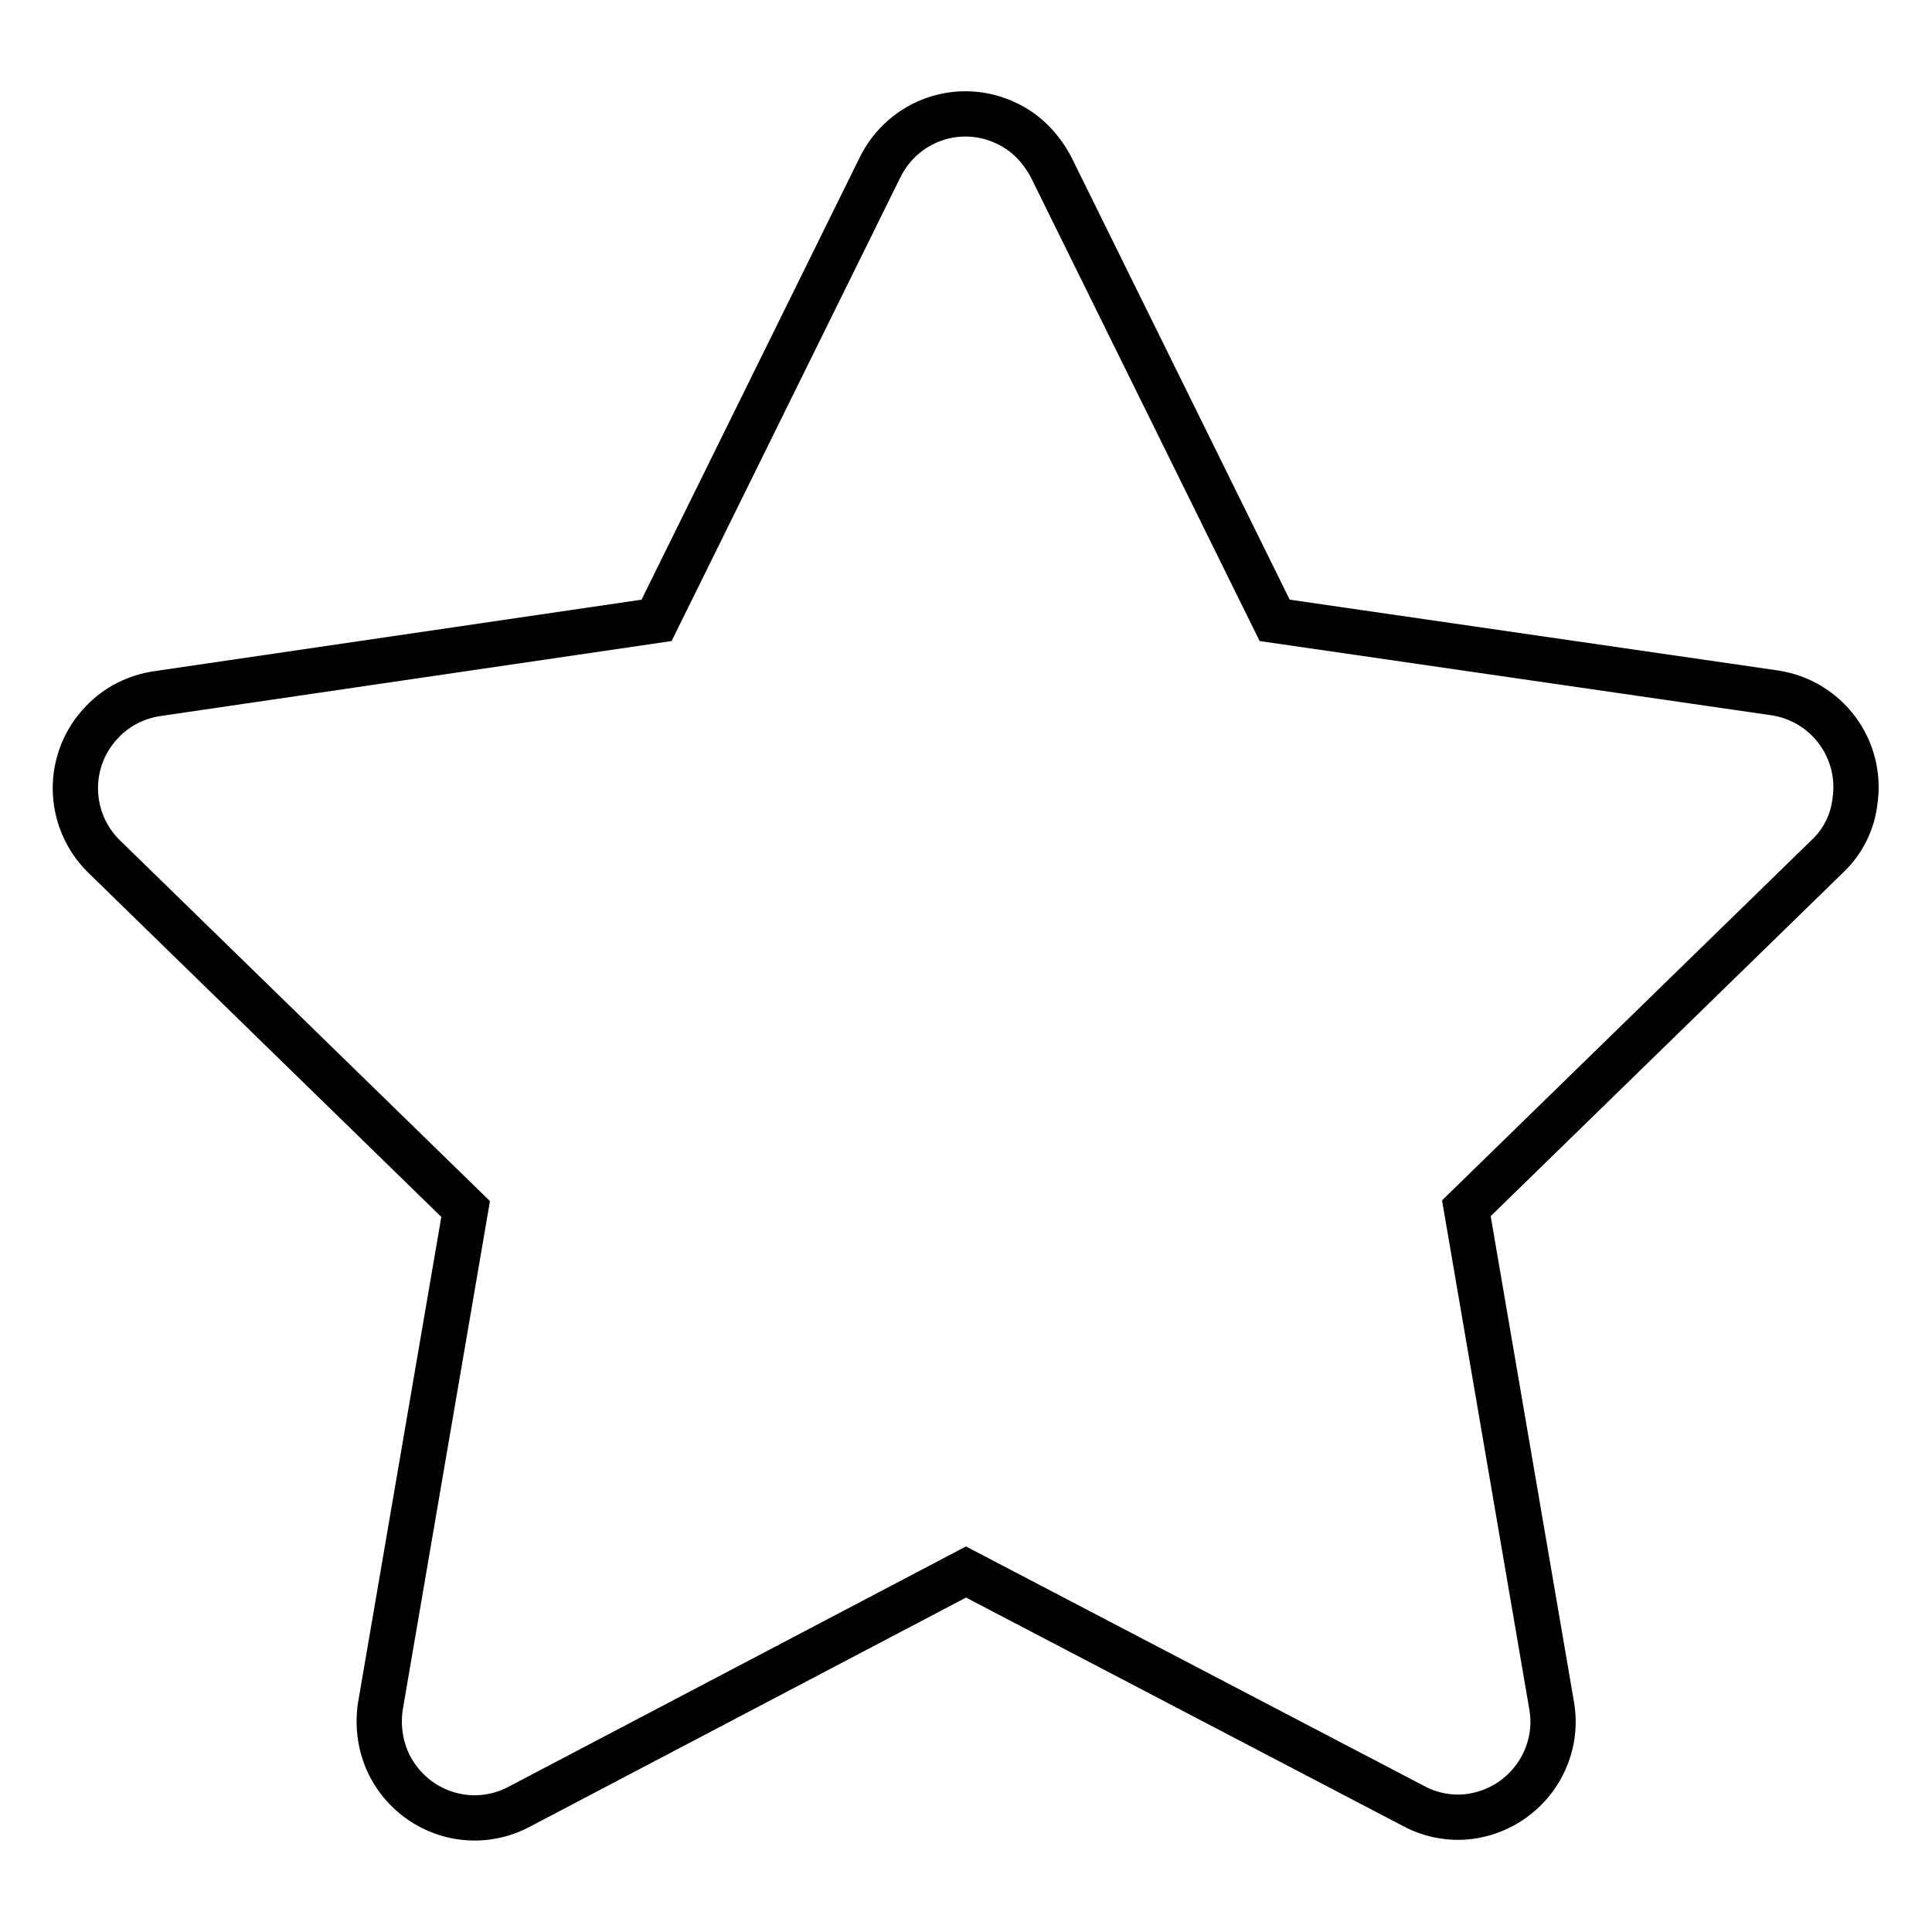
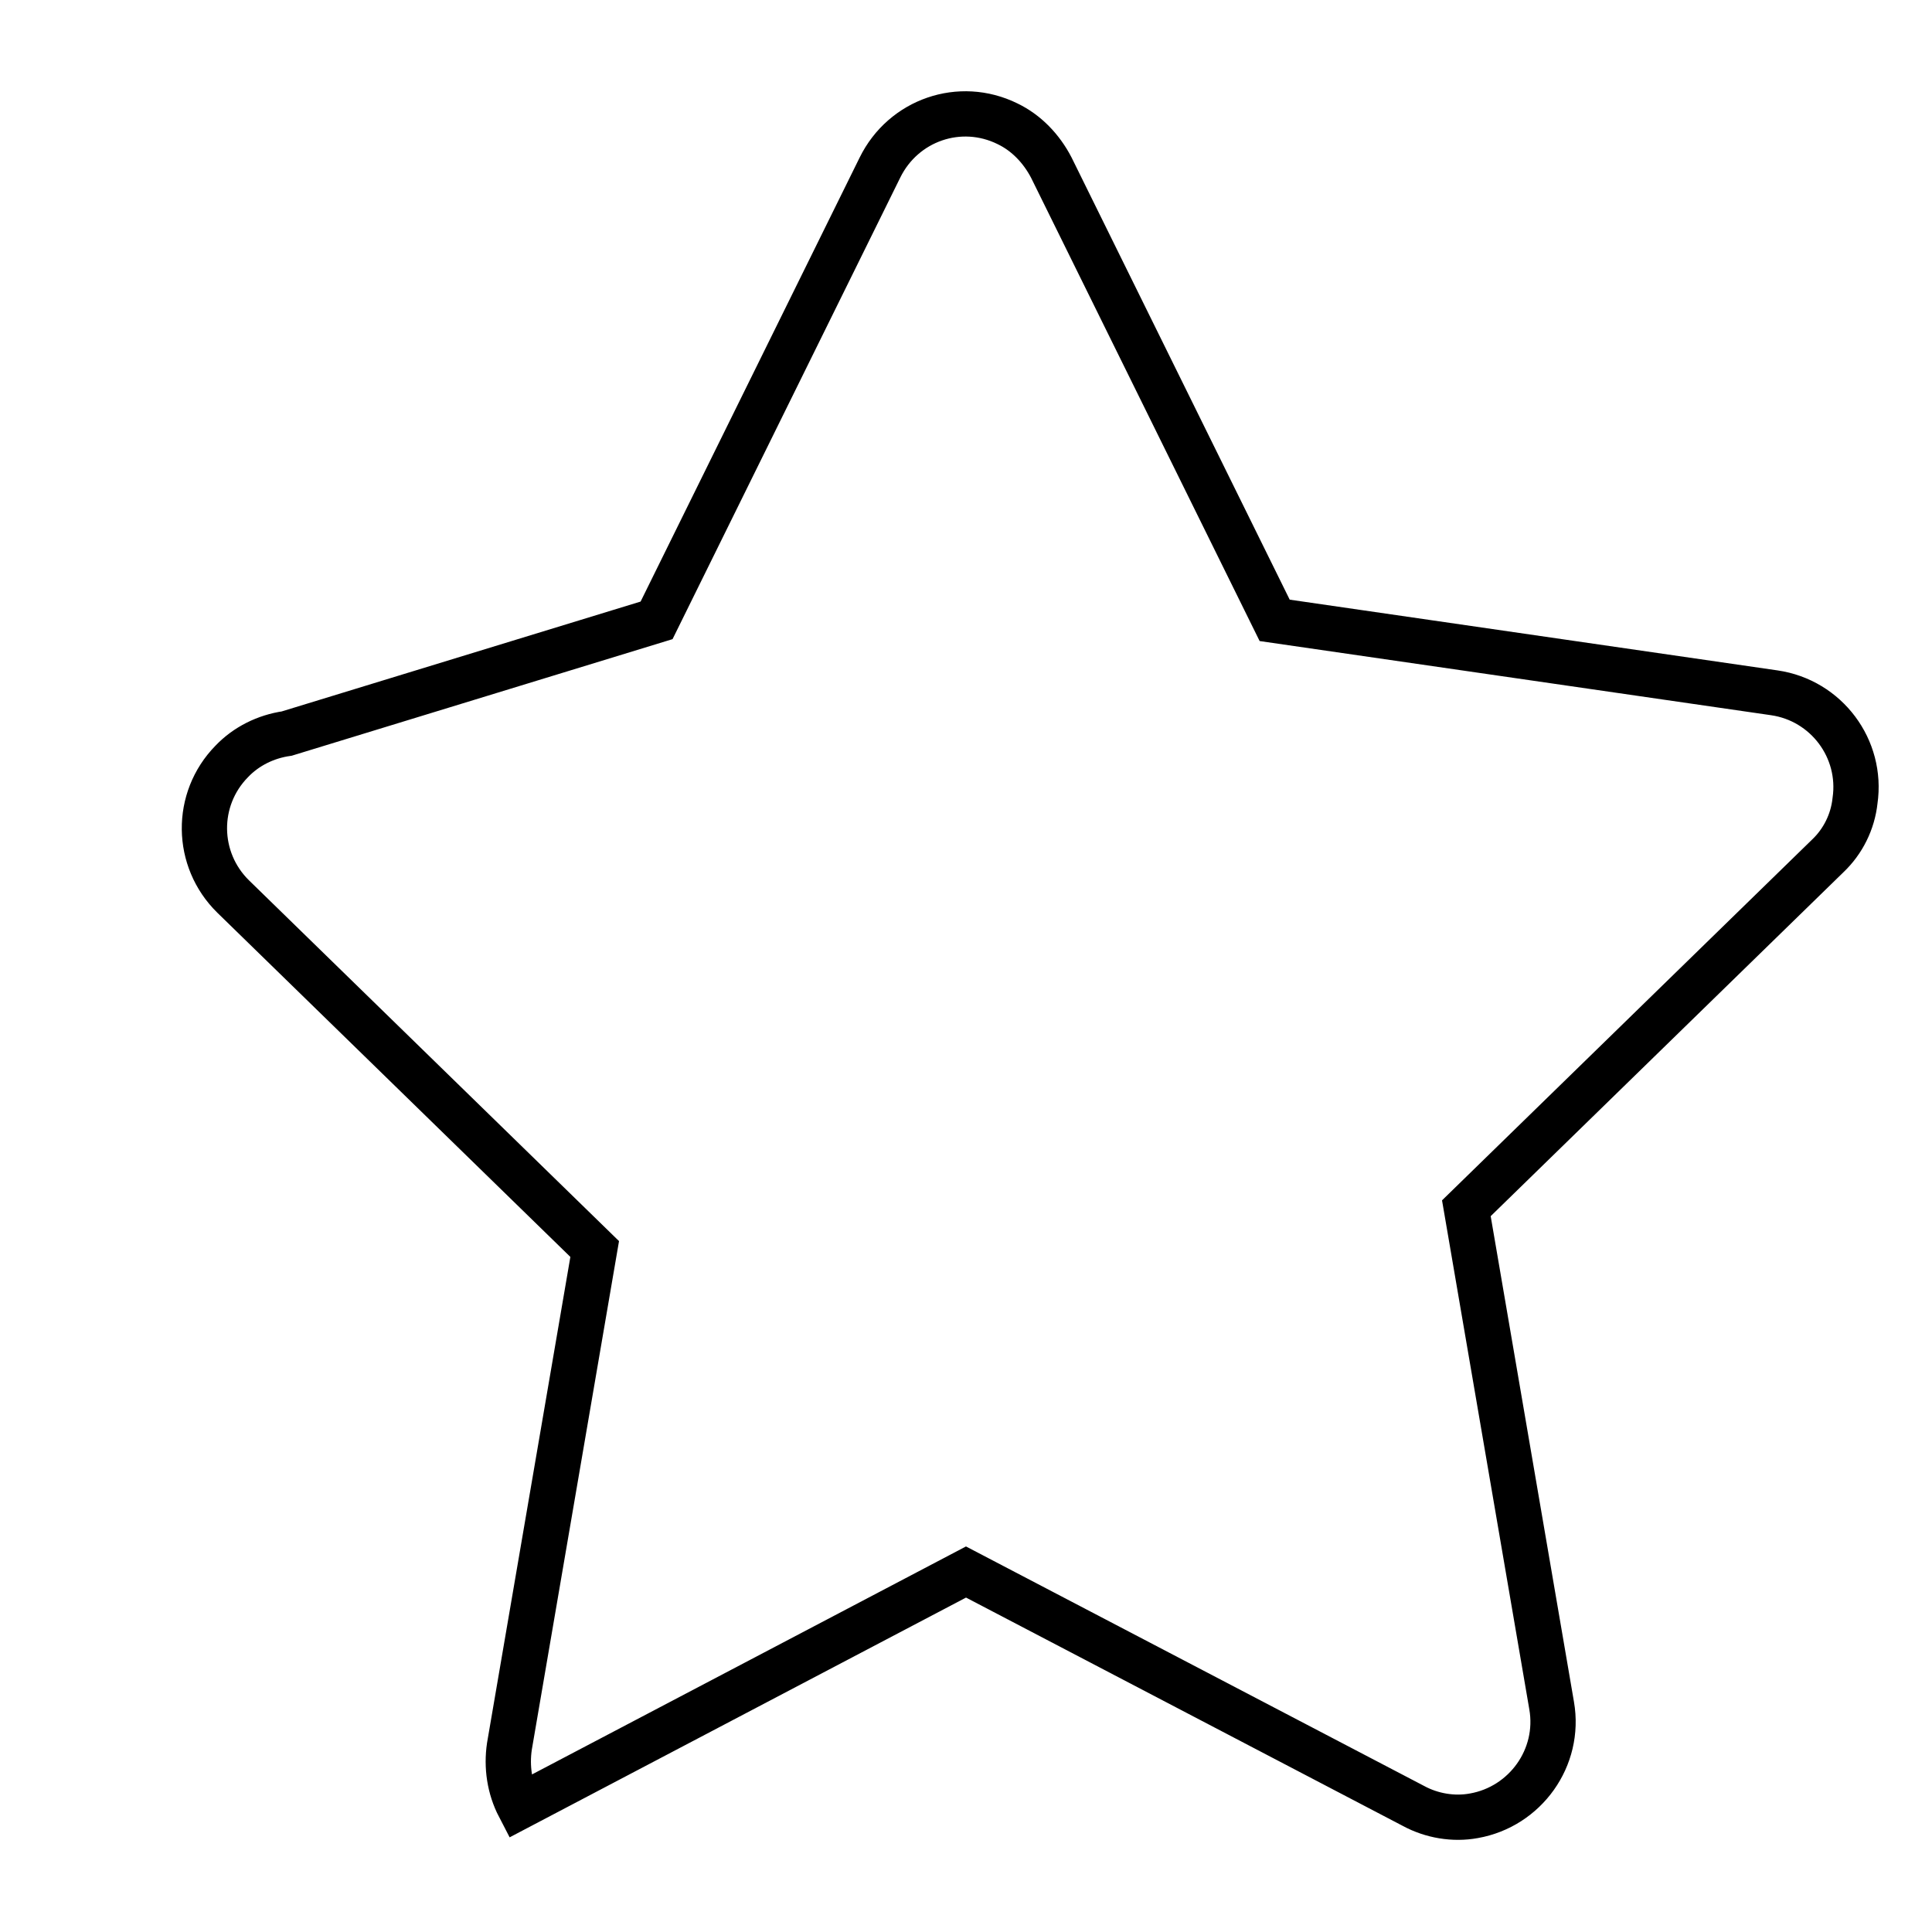
<svg xmlns="http://www.w3.org/2000/svg" version="1.1" x="0px" y="0px" viewBox="0 0 256 256" enable-background="new 0 0 256 256" xml:space="preserve">
  <g>
-     <path stroke-width="6" fill-opacity="0" stroke="#000000" d="M242.2,113.4l-47.9,46.7l11.3,65.9c1.2,6.9-3.5,13.4-10.3,14.6c-2.7,0.5-5.6,0-8-1.3L128,208.3l-59.2,31.1 c-6.2,3.3-13.8,0.9-17.1-5.3c-1.3-2.5-1.7-5.3-1.3-8l11.3-65.9l-47.9-46.7c-5-4.9-5.1-12.9-0.2-17.9c1.9-2,4.5-3.3,7.3-3.7L87,82.2 l29.6-60c3.1-6.3,10.6-8.9,16.9-5.8c2.5,1.2,4.5,3.3,5.8,5.8l29.6,60l66.2,9.6c6.9,1,11.7,7.4,10.7,14.3 C245.5,108.9,244.2,111.5,242.2,113.4L242.2,113.4z" />
+     <path stroke-width="6" fill-opacity="0" stroke="#000000" d="M242.2,113.4l-47.9,46.7l11.3,65.9c1.2,6.9-3.5,13.4-10.3,14.6c-2.7,0.5-5.6,0-8-1.3L128,208.3l-59.2,31.1 c-1.3-2.5-1.7-5.3-1.3-8l11.3-65.9l-47.9-46.7c-5-4.9-5.1-12.9-0.2-17.9c1.9-2,4.5-3.3,7.3-3.7L87,82.2 l29.6-60c3.1-6.3,10.6-8.9,16.9-5.8c2.5,1.2,4.5,3.3,5.8,5.8l29.6,60l66.2,9.6c6.9,1,11.7,7.4,10.7,14.3 C245.5,108.9,244.2,111.5,242.2,113.4L242.2,113.4z" />
  </g>
</svg>